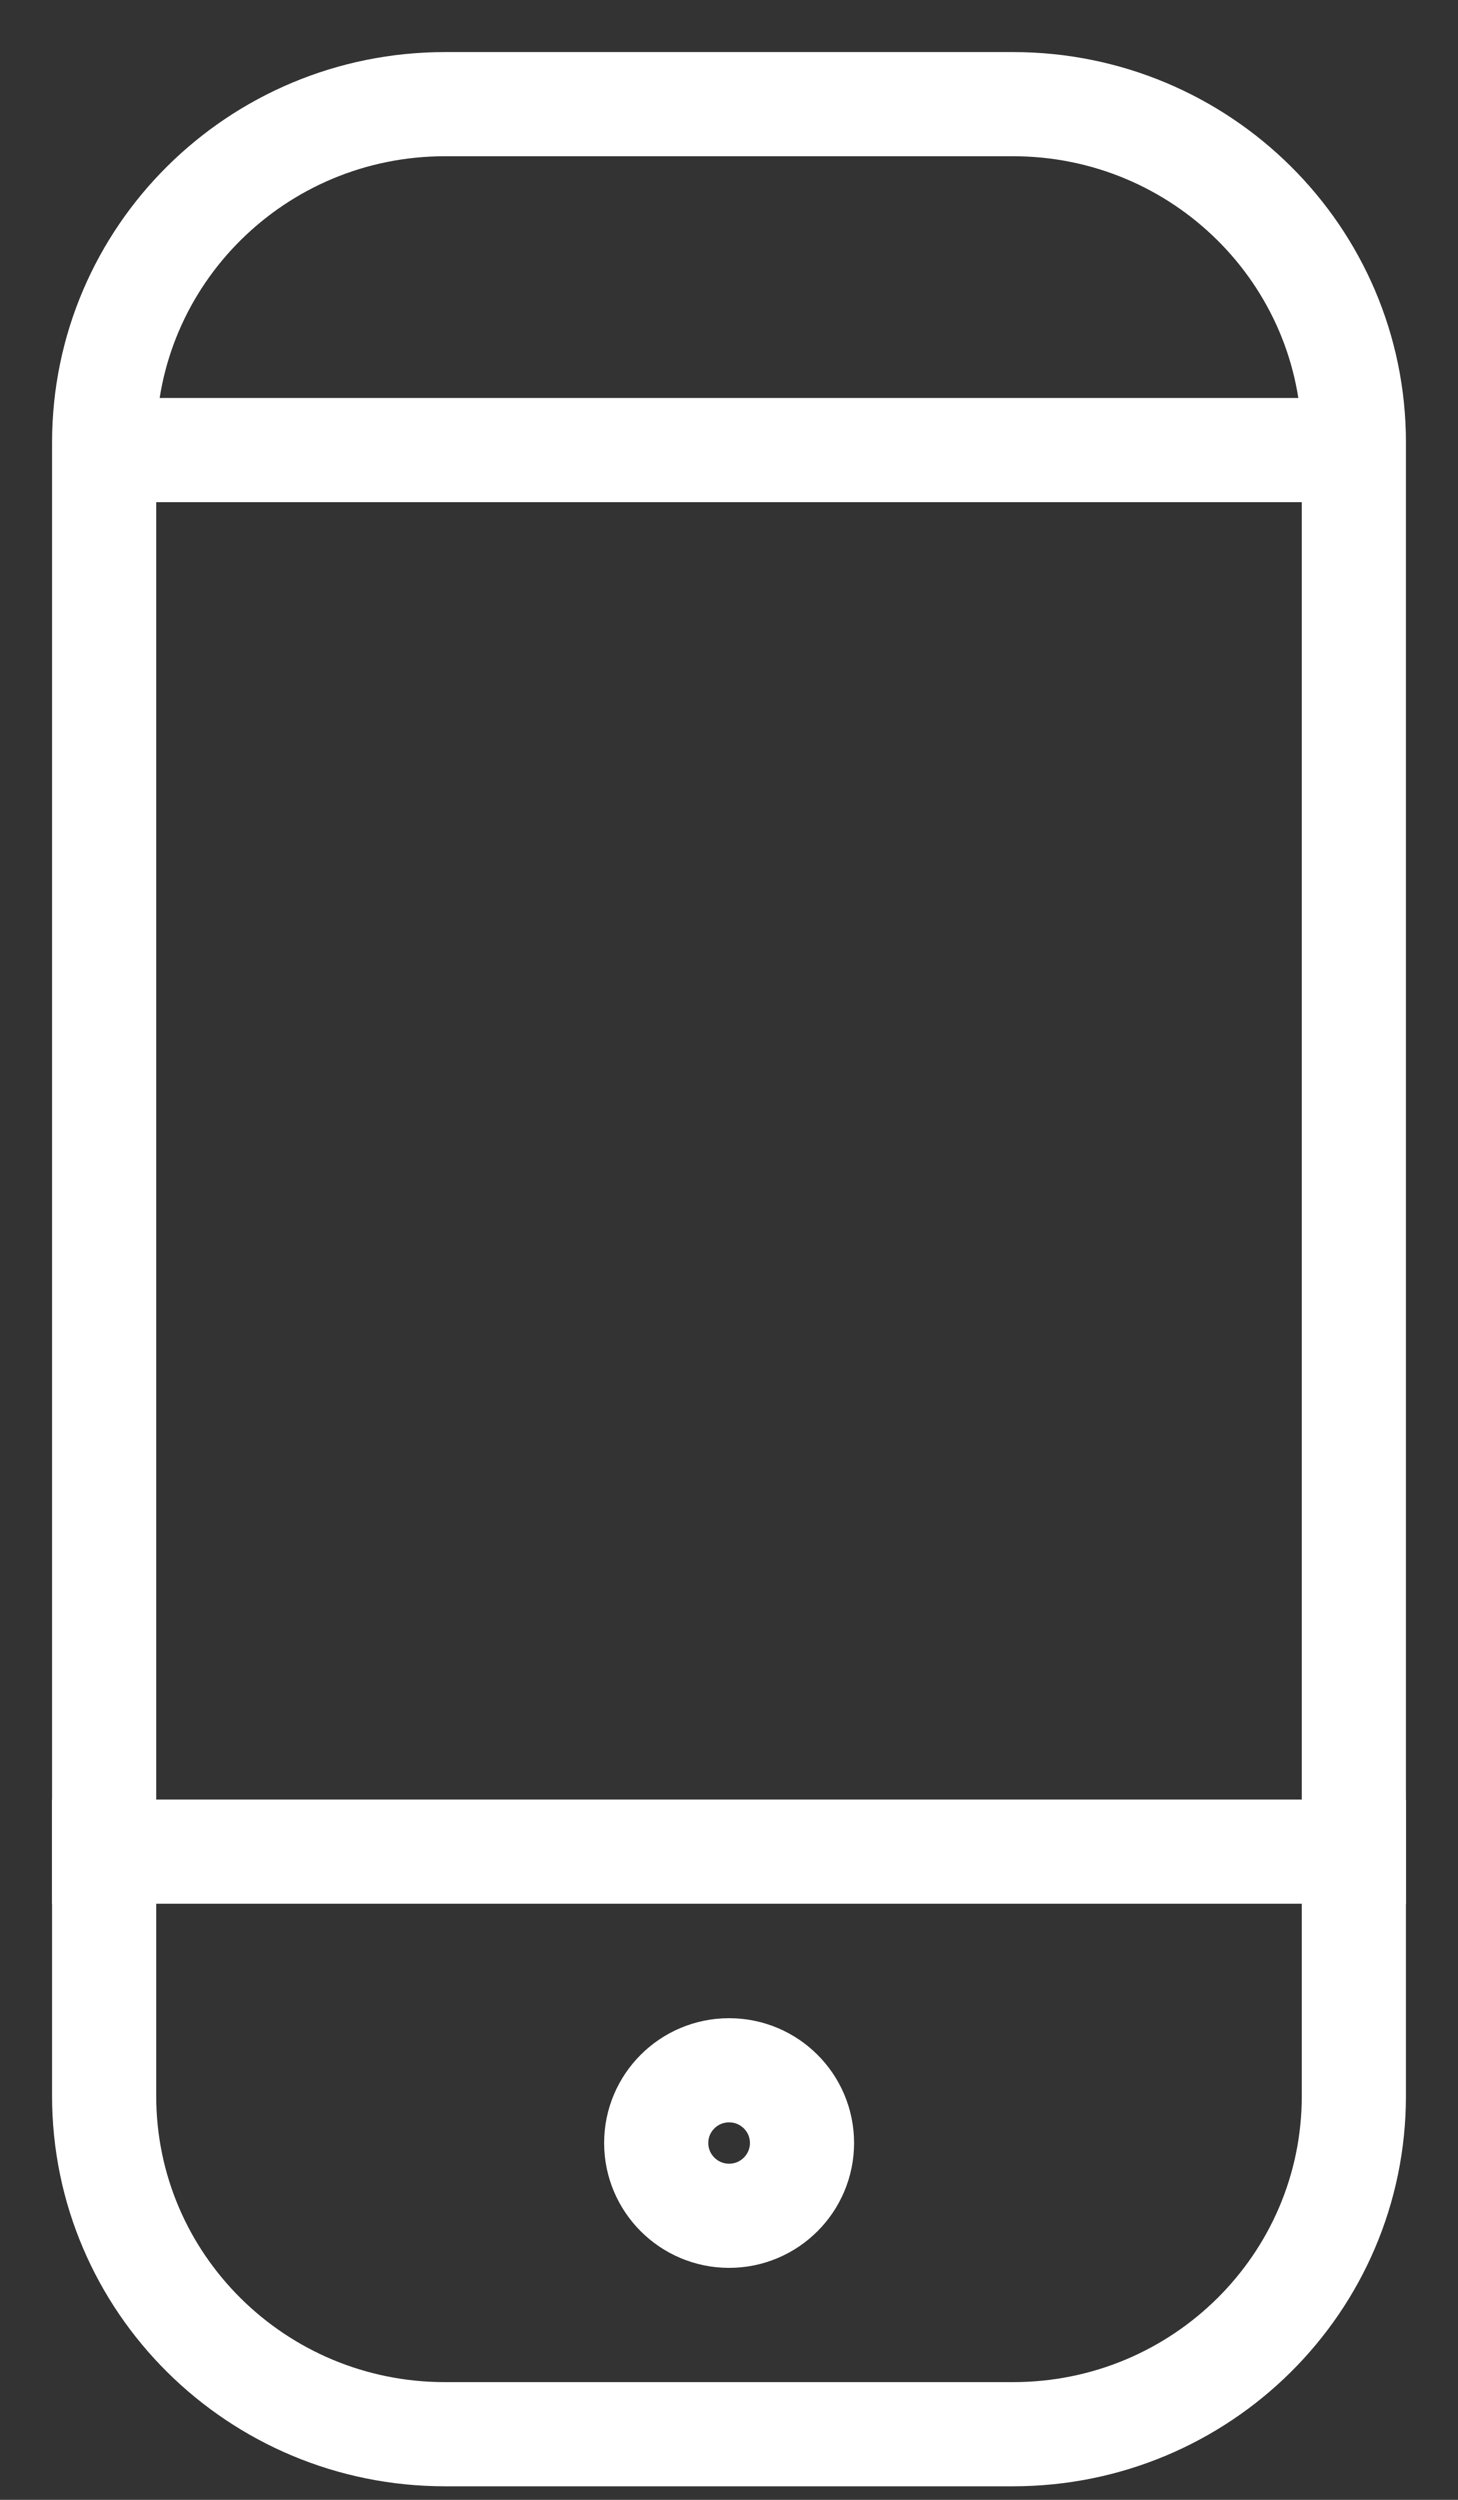
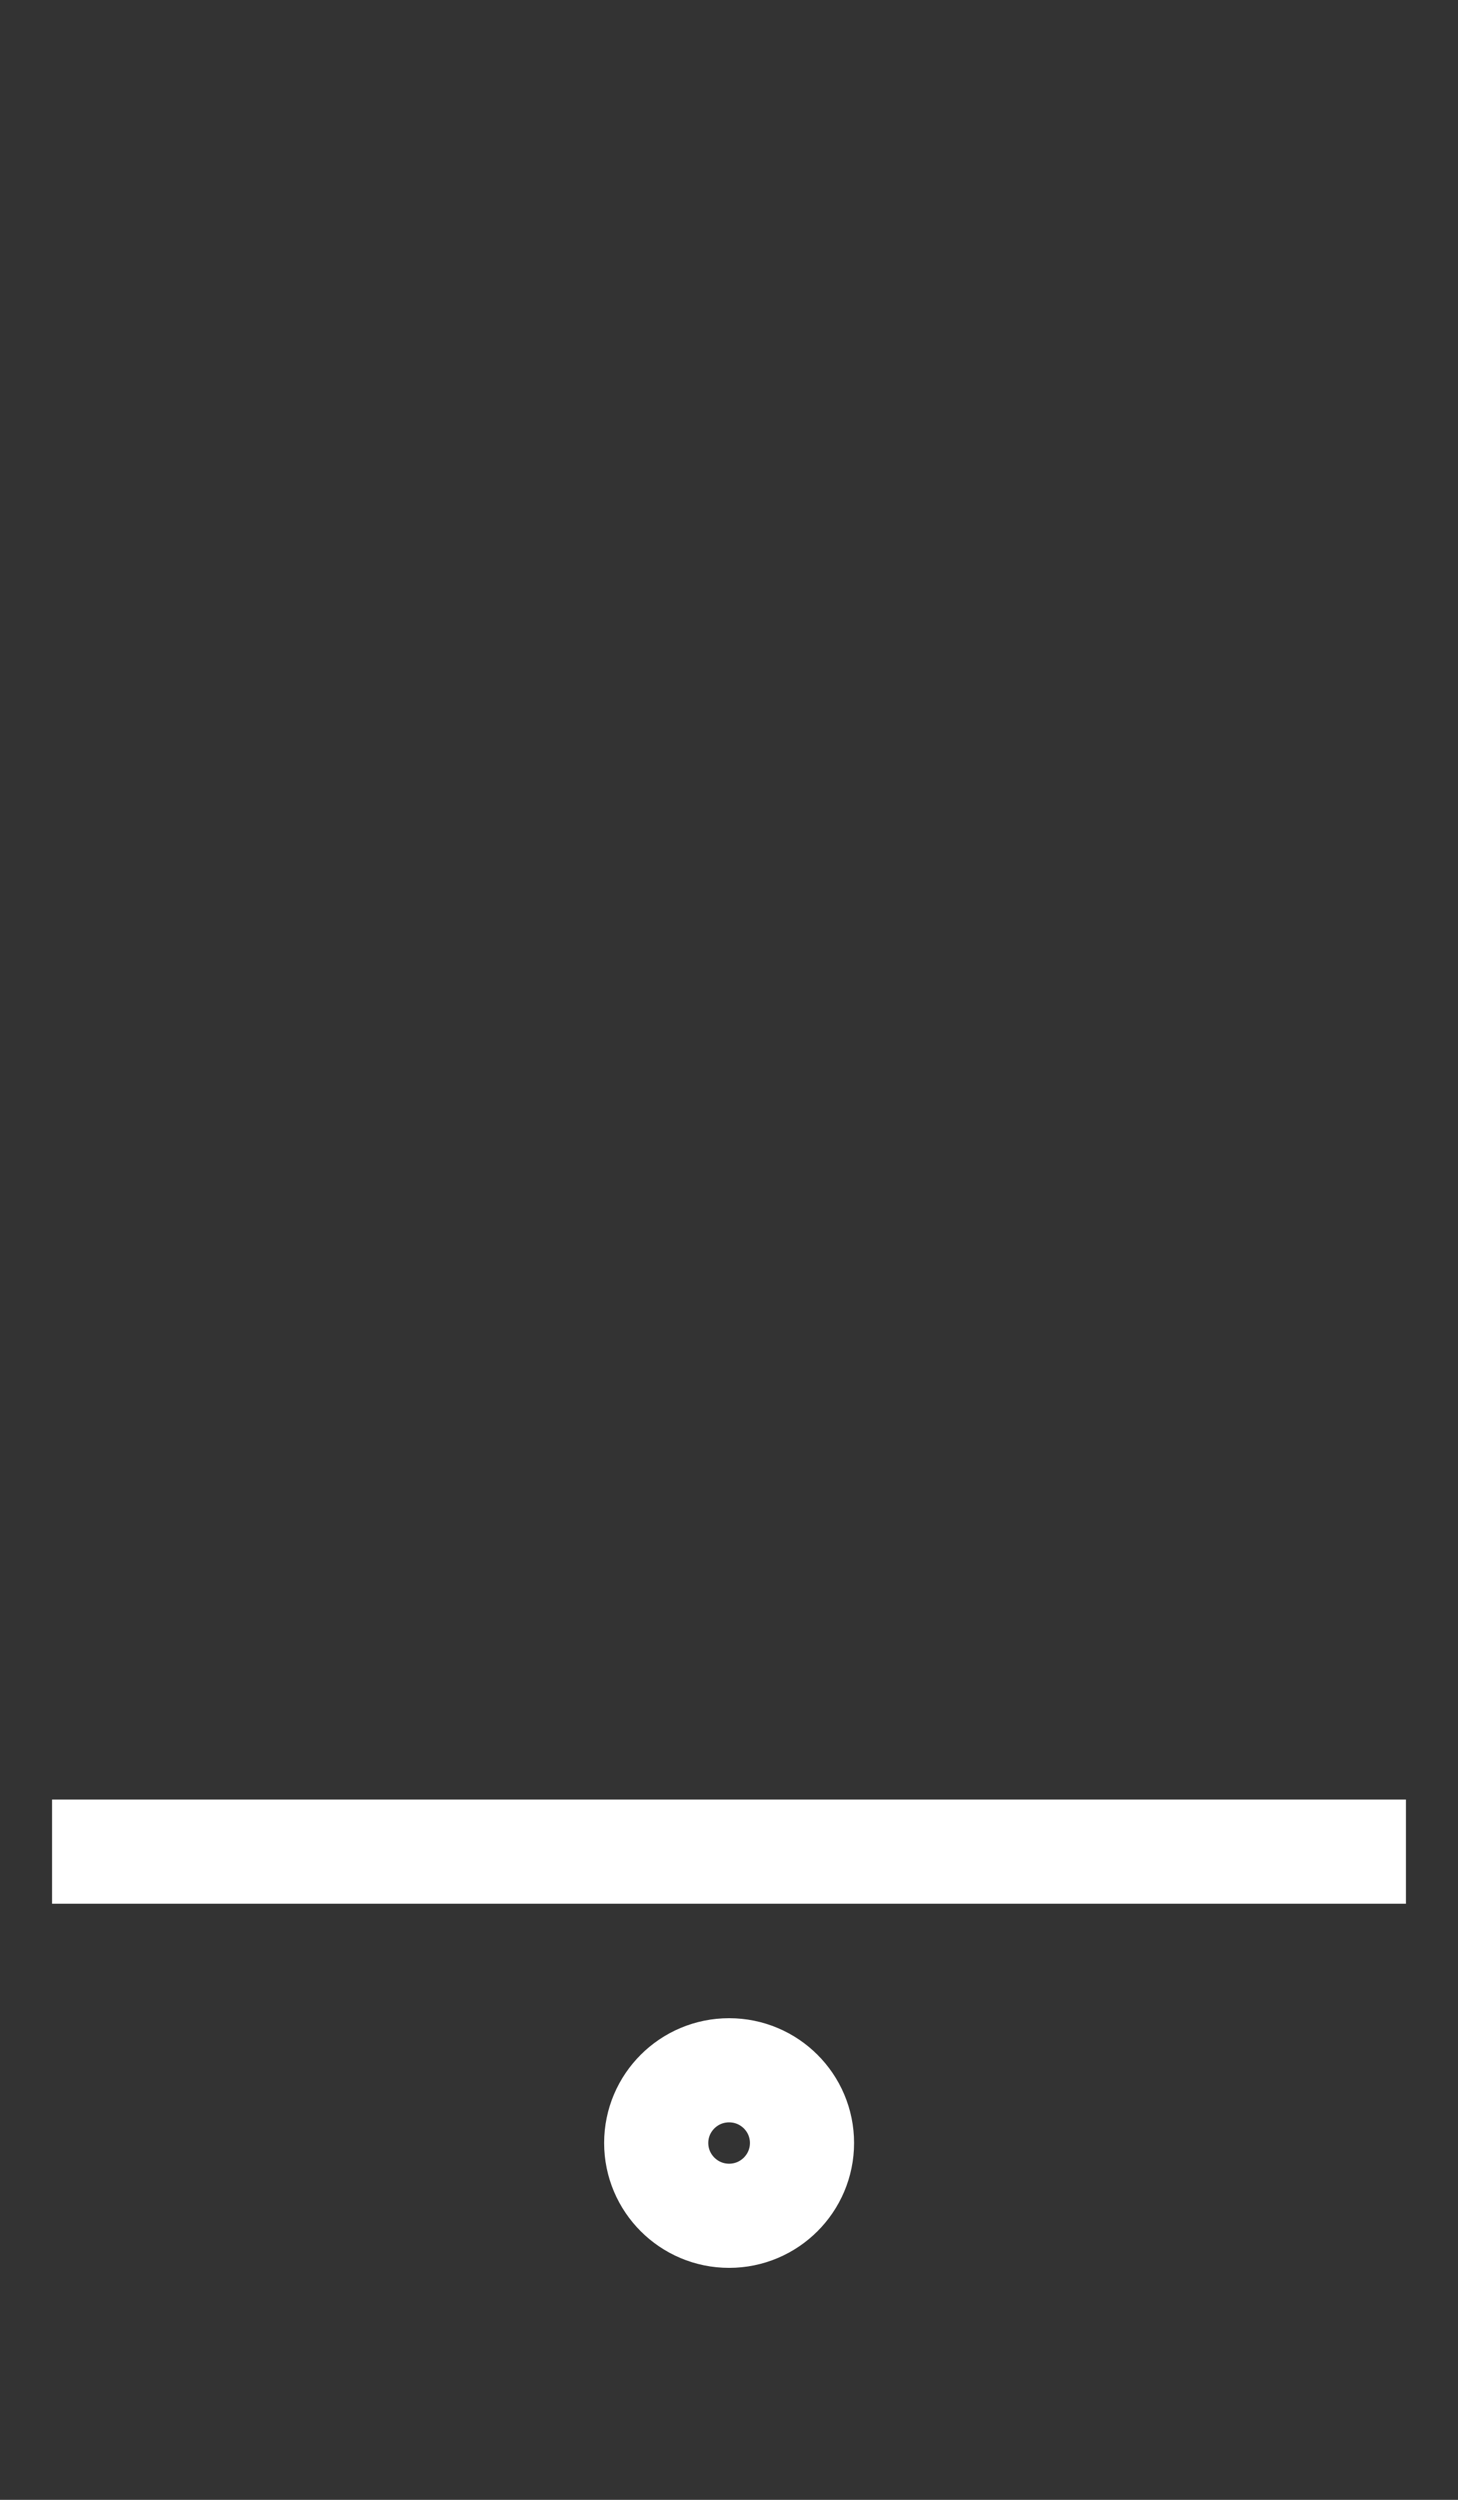
<svg xmlns="http://www.w3.org/2000/svg" width="14" height="24" viewBox="0 0 14 24" fill="none">
  <rect x="0" y="0" width="14" height="24" fill="#333333" stroke="none" />
-   <path fill-rule="evenodd" clip-rule="evenodd" d="M4.273 1H9.727C11.535 1 13 2.454 13 4.247V20.123C13 21.917 11.535 23.37 9.727 23.37H4.273C2.465 23.37 1 21.917 1 20.123V4.247C1 2.454 2.465 1 4.273 1Z" stroke="#FFFFFF" />
-   <path d="M1.352 4.321H12.602" stroke="#FFFFFF" stroke-linecap="square" />
  <path d="M1 17.777H13" stroke="#FFFFFF" stroke-linecap="square" />
  <path d="M7.001 21.273C6.614 21.273 6.301 20.959 6.301 20.574C6.301 20.189 6.614 19.876 7.001 19.876C7.388 19.876 7.701 20.189 7.701 20.574C7.701 20.959 7.388 21.273 7.001 21.273Z" stroke="#FFFFFF" />
</svg>